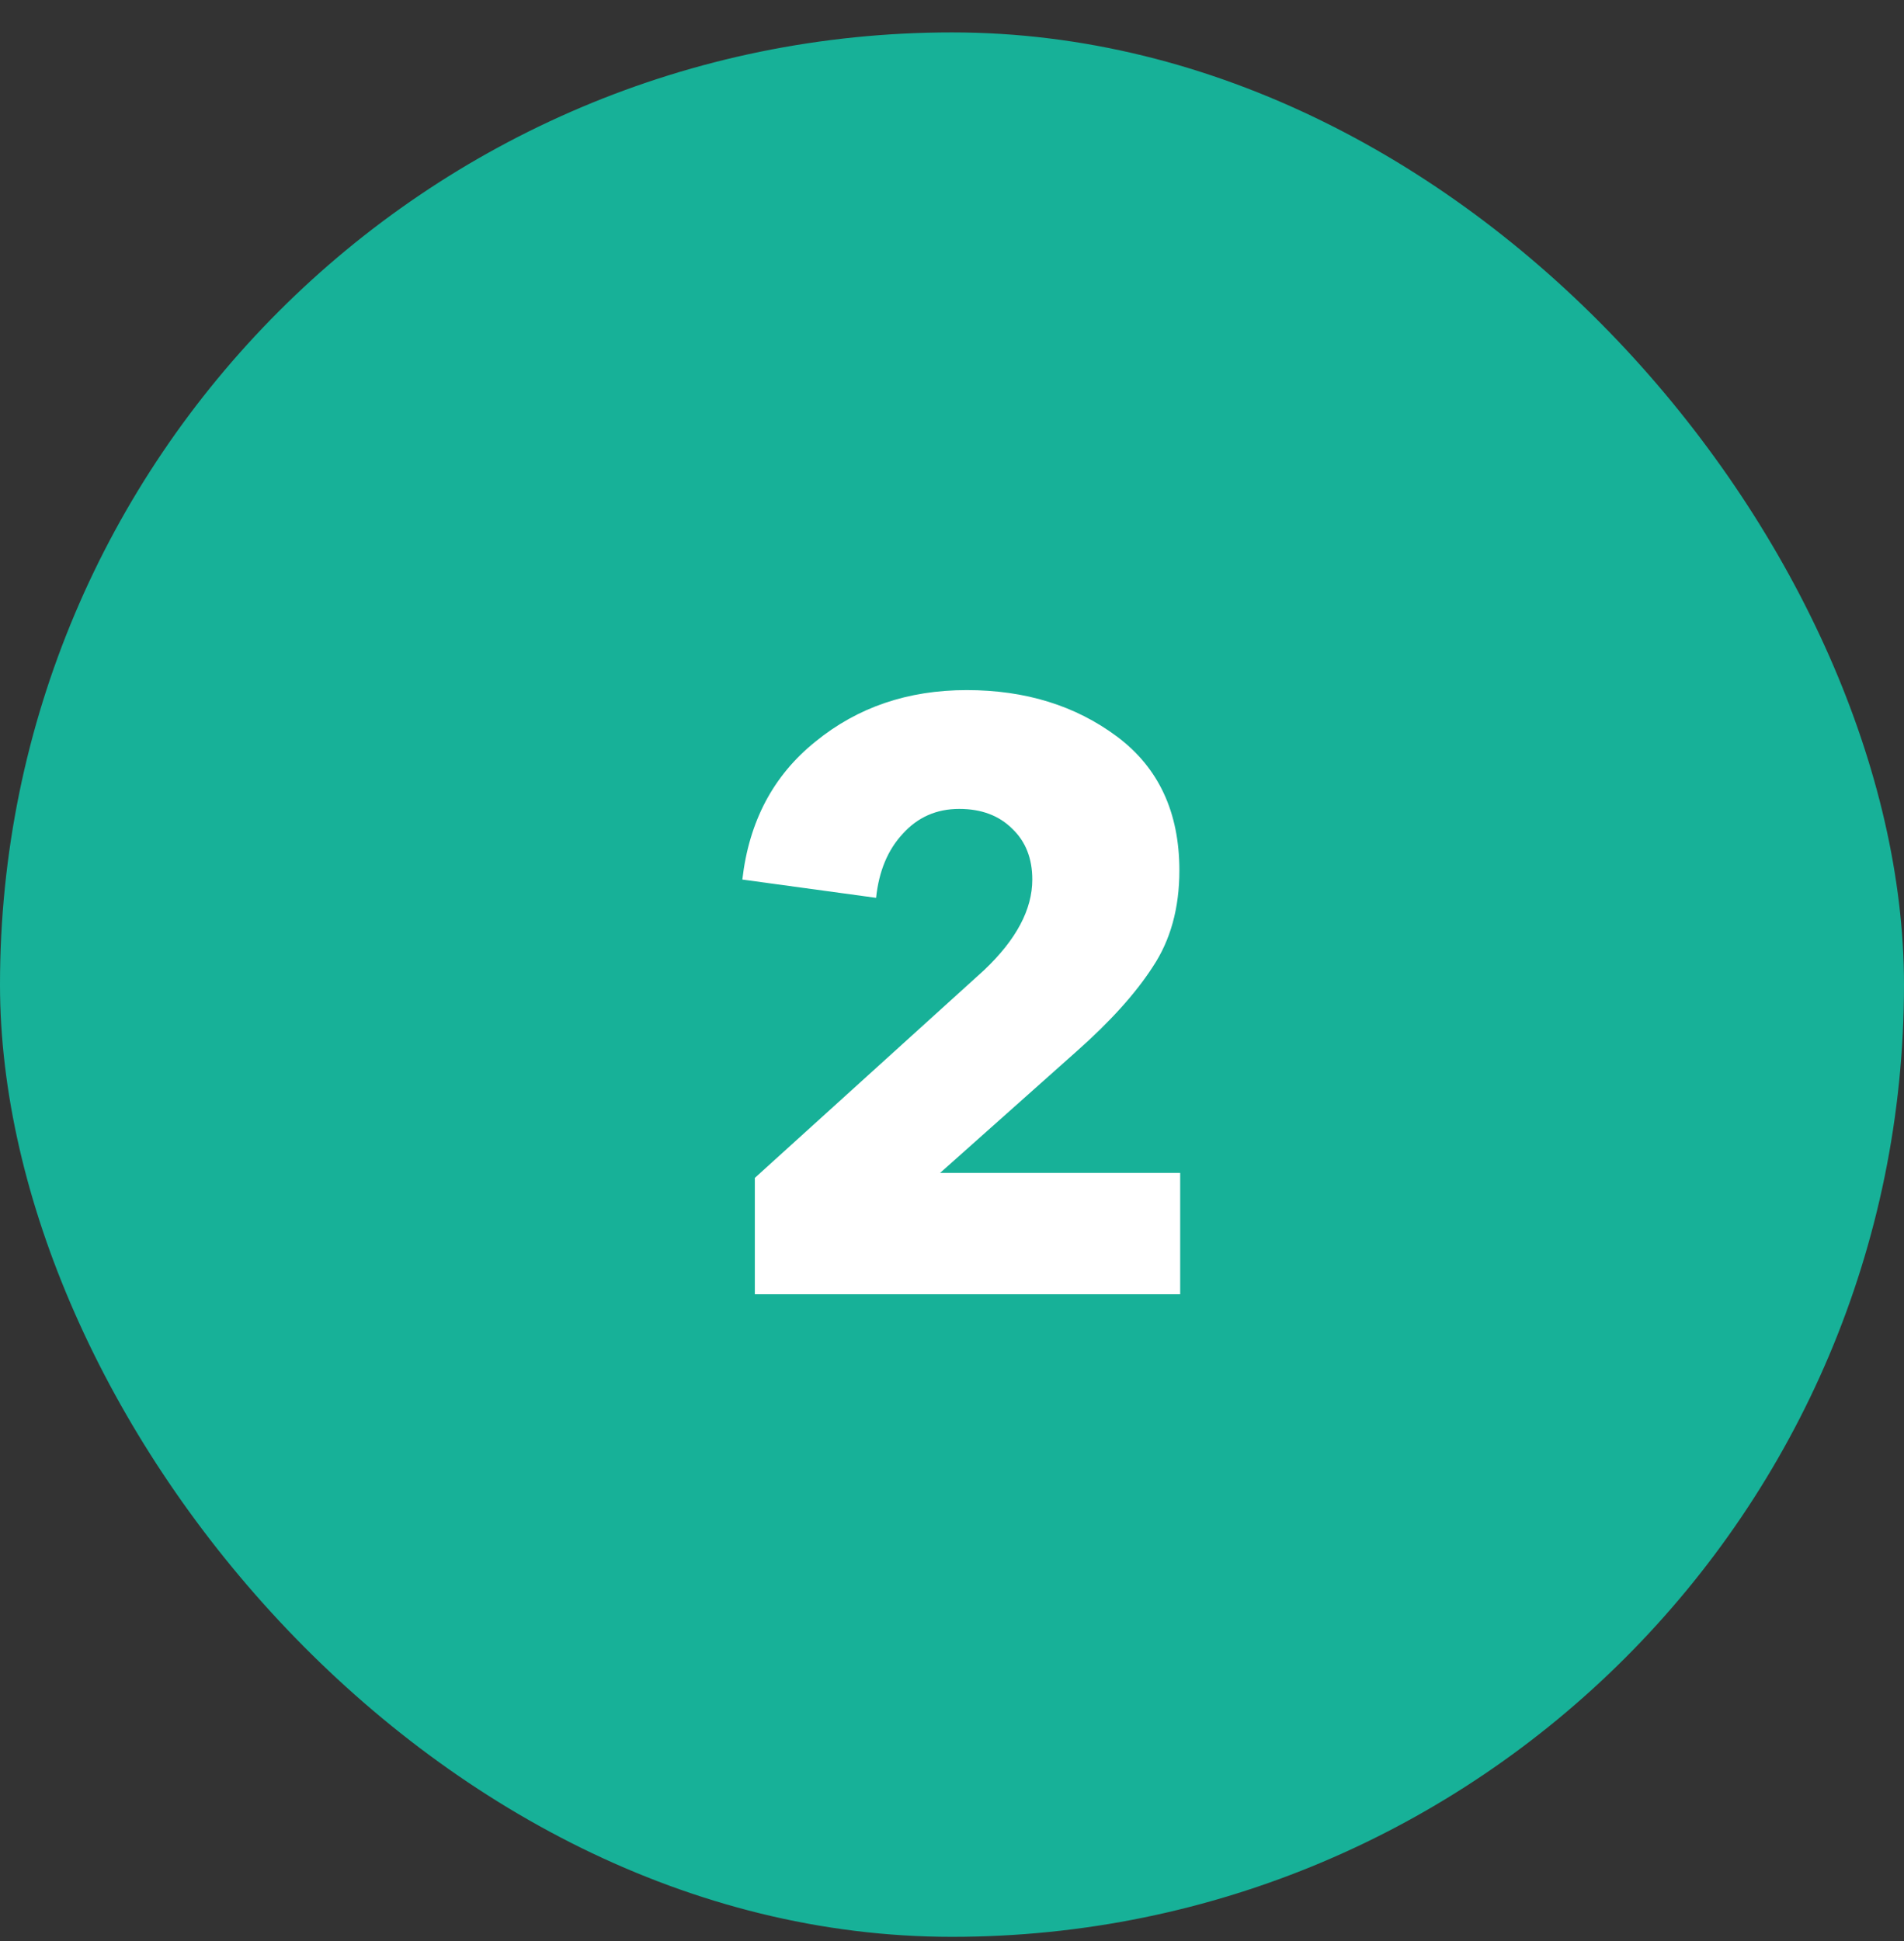
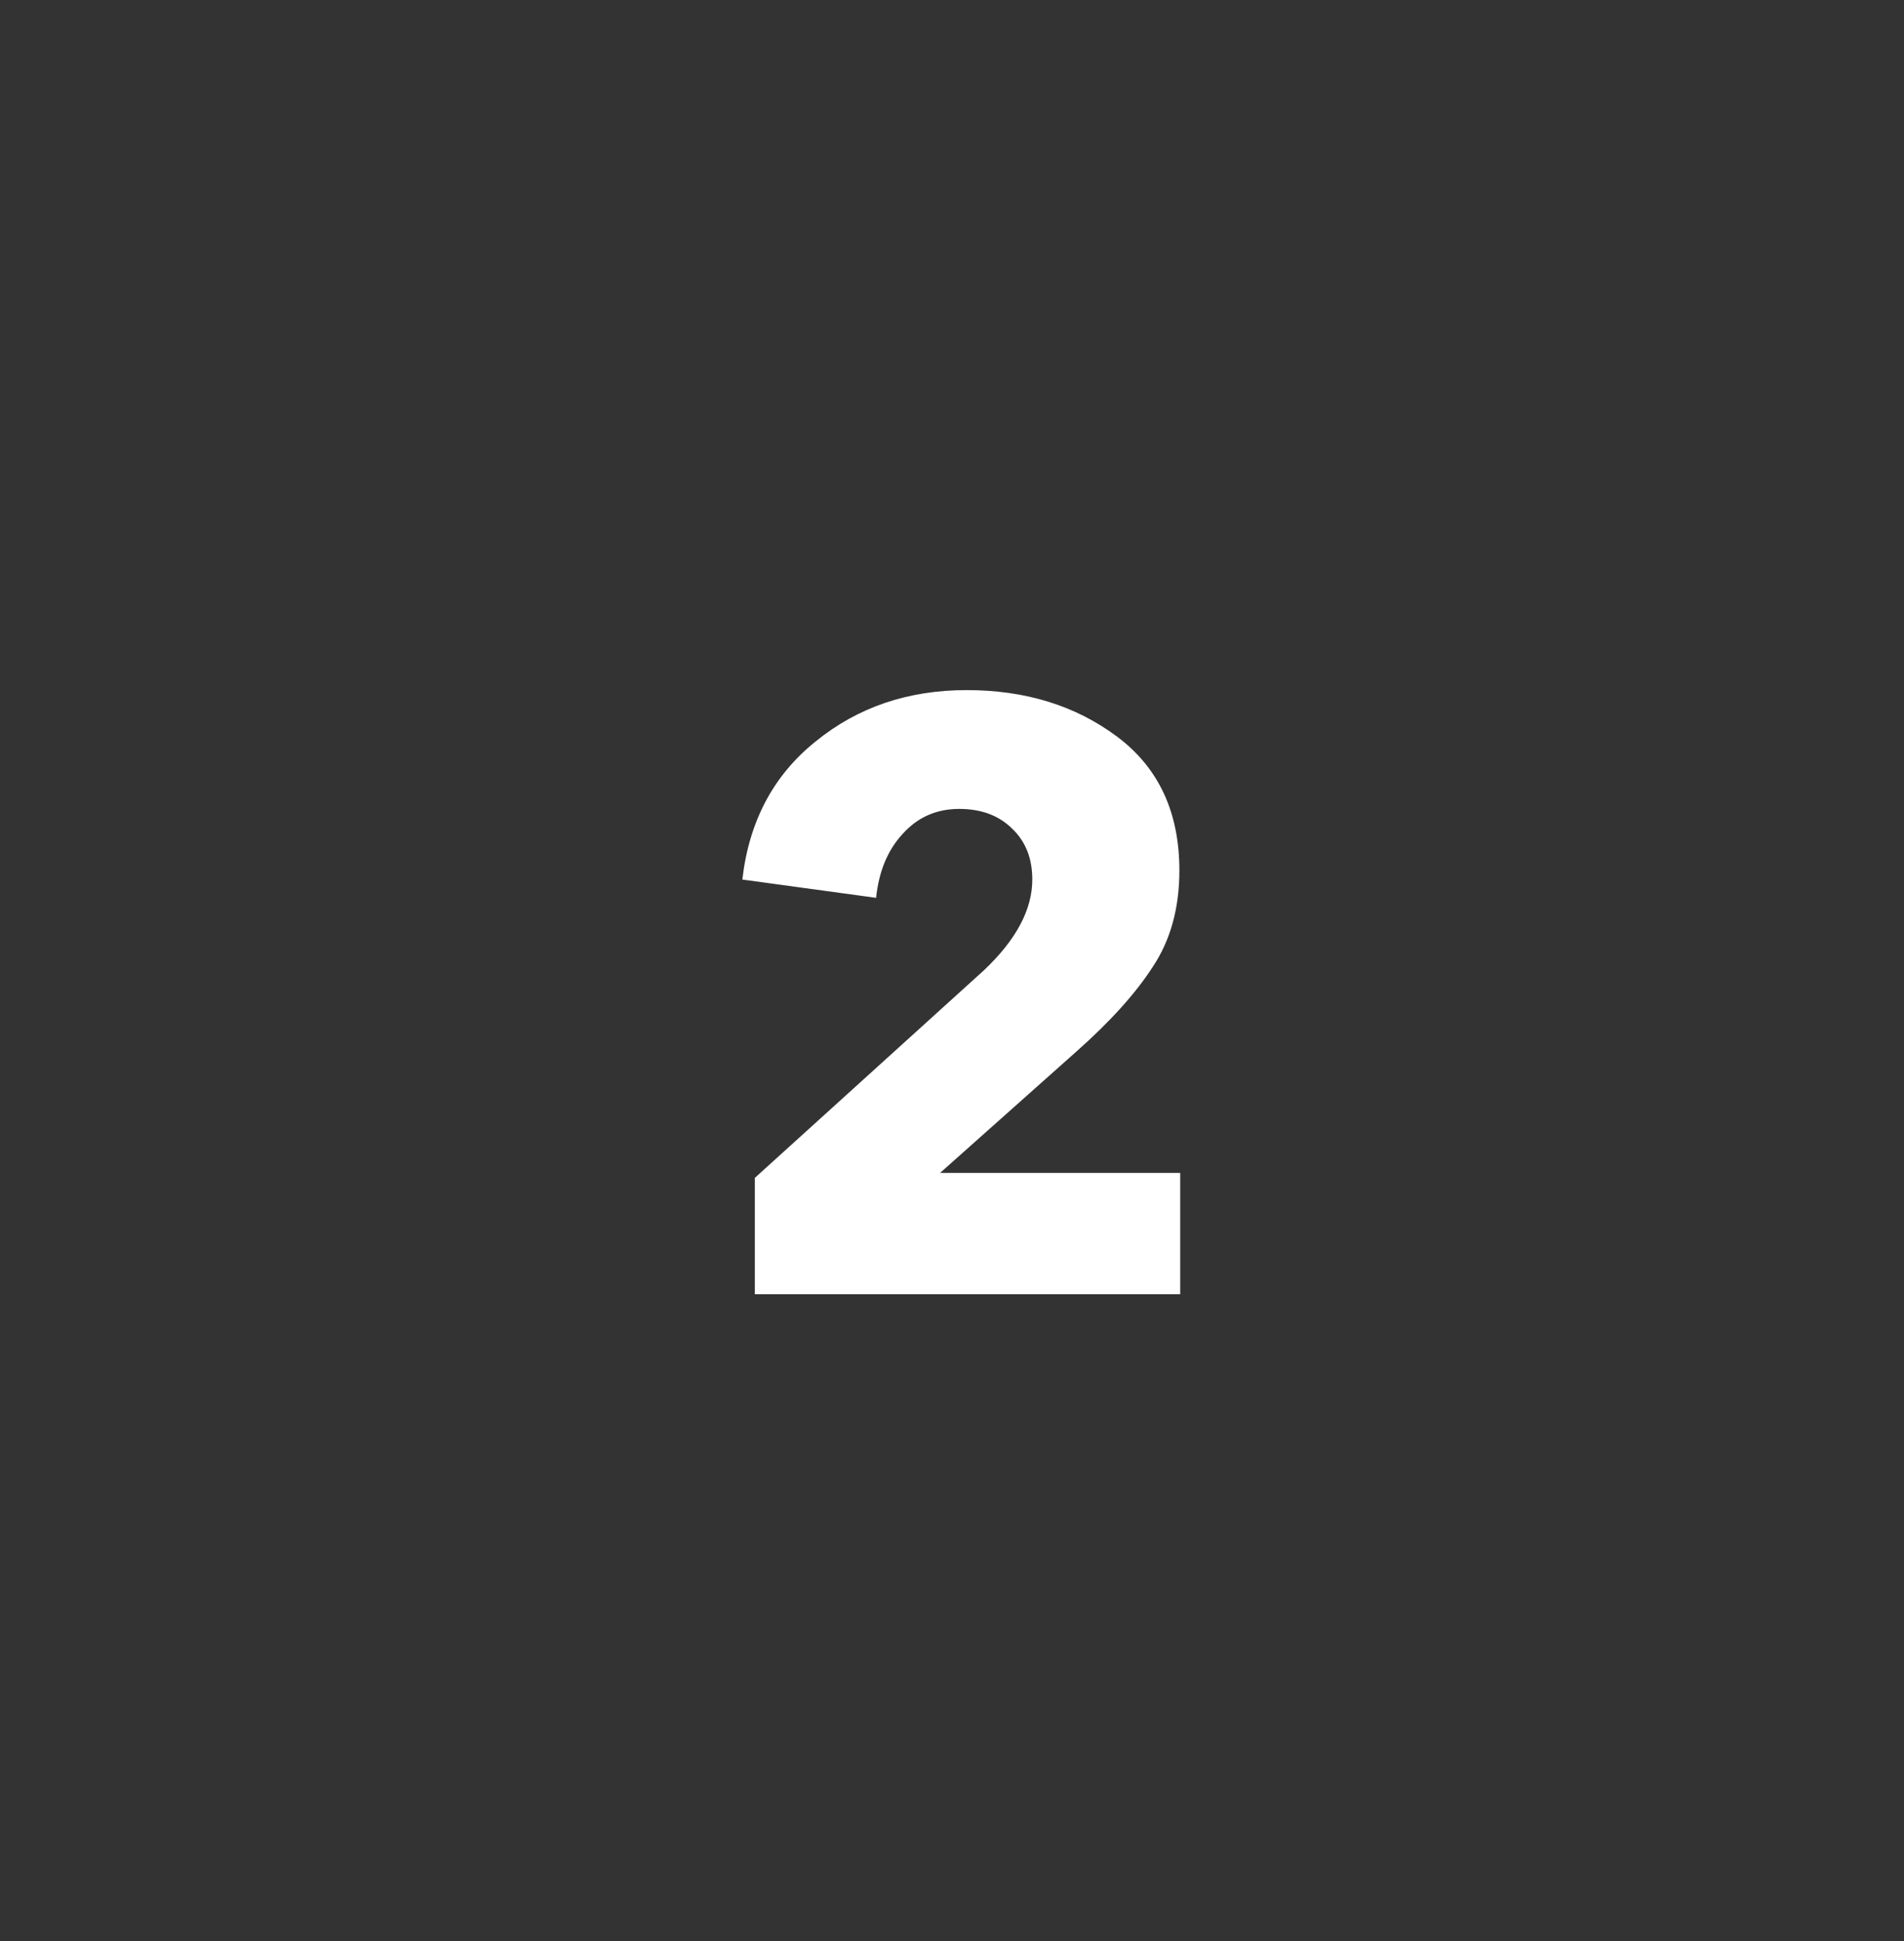
<svg xmlns="http://www.w3.org/2000/svg" width="52" height="53" viewBox="0 0 52 53" fill="none">
  <rect x="0" y="0" width="52" height="53" fill="#333333" stroke="none" />
-   <rect y="0.885" width="52" height="52" rx="26" fill="#17B198" />
  <path d="M32.232 35.339H20.615V32.162L26.877 26.489C27.755 25.657 28.193 24.833 28.193 24.016C28.193 23.441 28.012 22.98 27.649 22.632C27.286 22.269 26.802 22.087 26.197 22.087C25.576 22.087 25.062 22.314 24.654 22.768C24.245 23.207 24.003 23.789 23.927 24.515L20.274 24.016C20.456 22.428 21.121 21.172 22.271 20.249C23.421 19.311 24.797 18.843 26.401 18.843C28.004 18.843 29.373 19.266 30.508 20.113C31.642 20.96 32.21 22.178 32.21 23.767C32.21 24.795 31.968 25.672 31.483 26.399C31.015 27.125 30.319 27.896 29.396 28.713L25.675 32.026H32.232V35.339Z" fill="white" />
</svg>